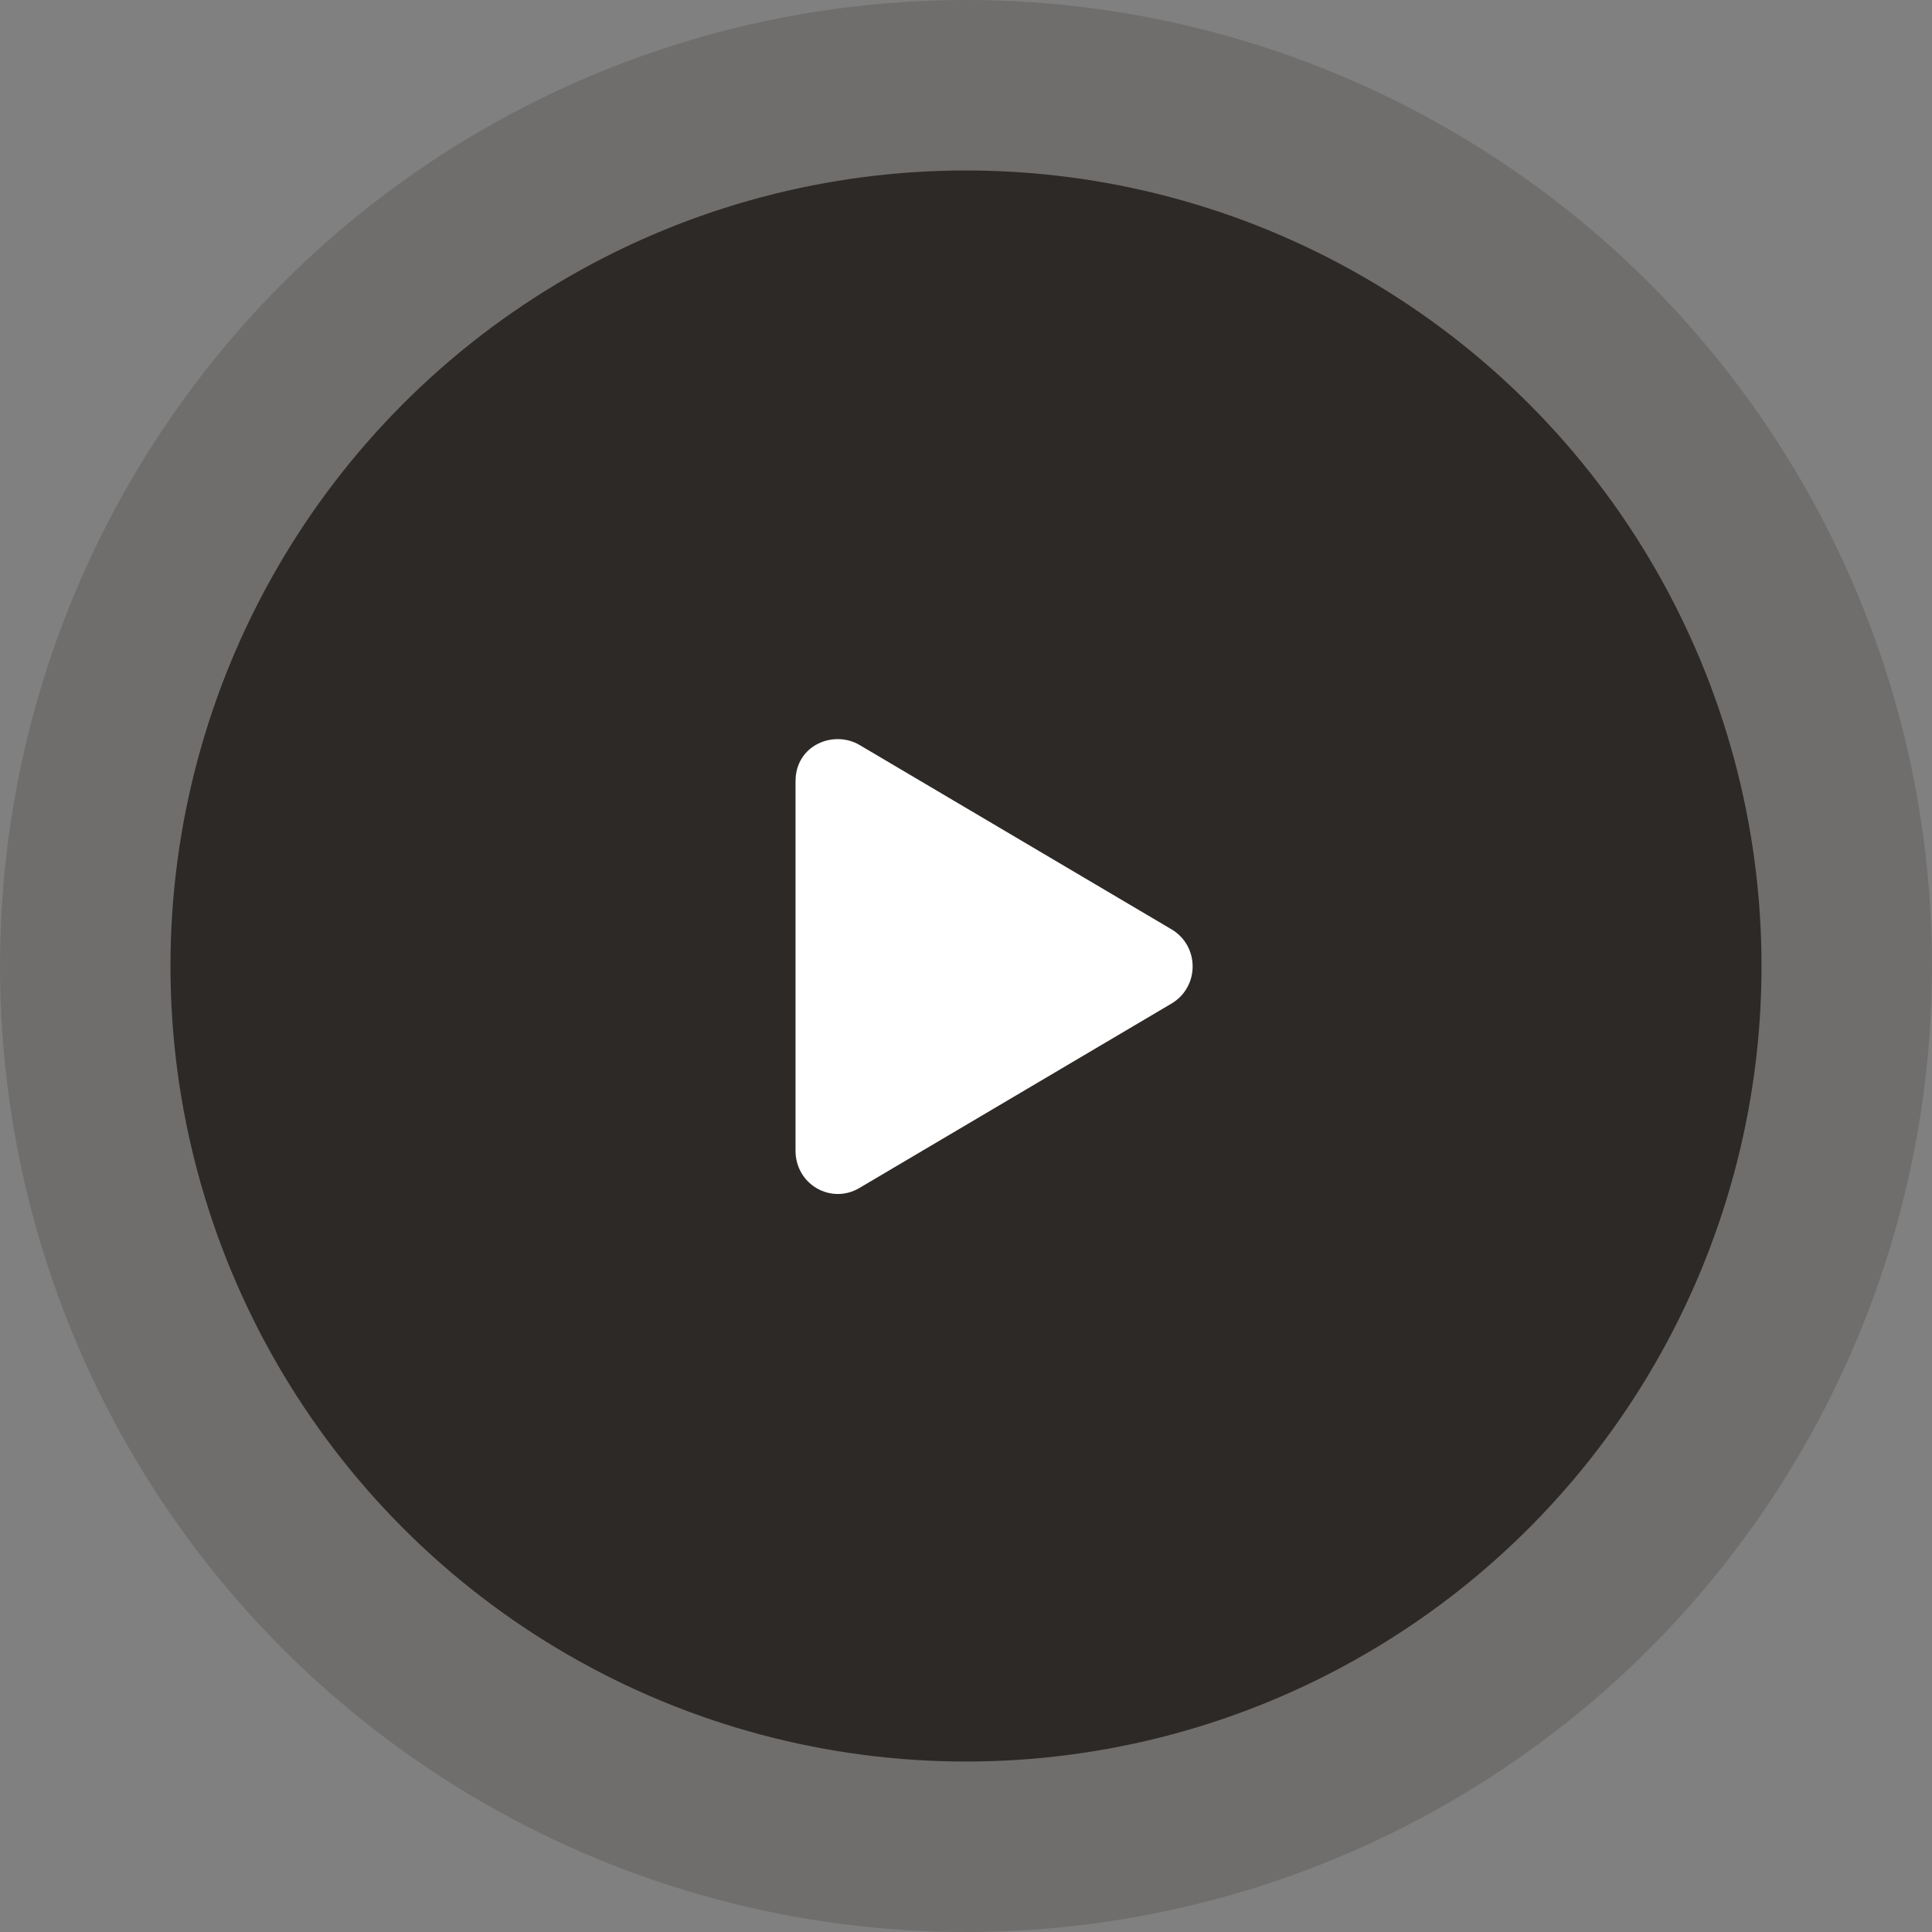
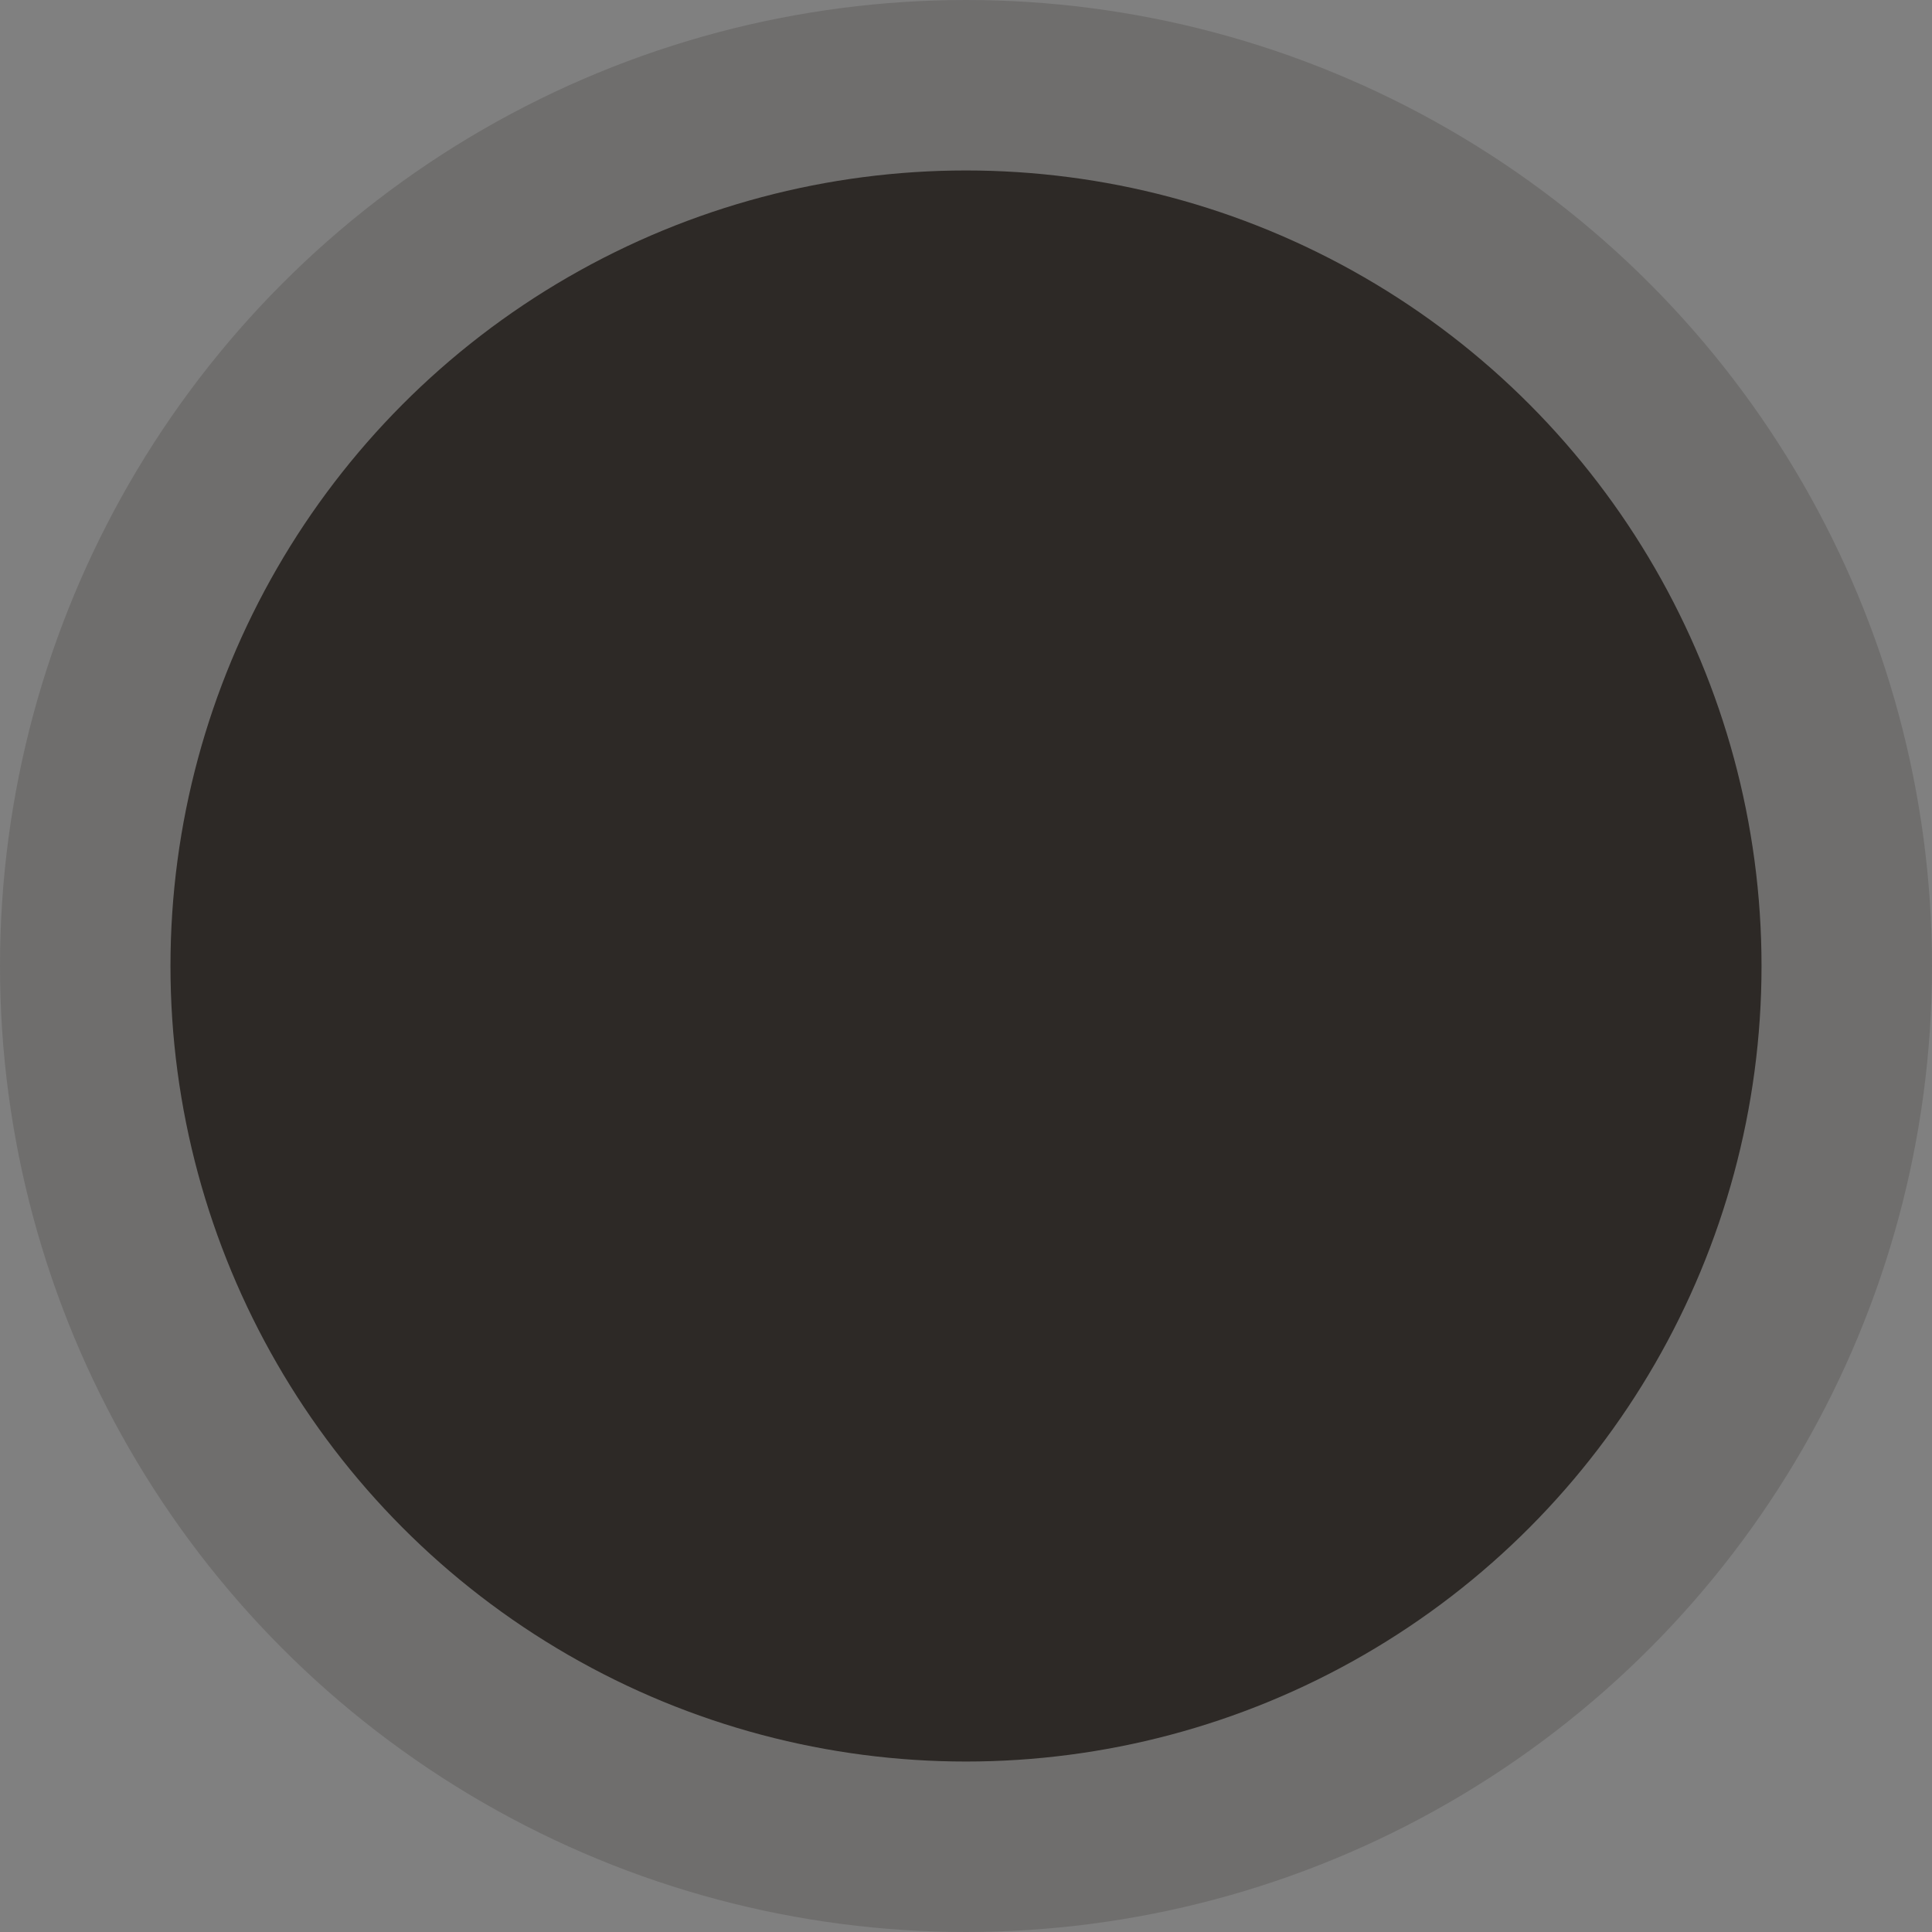
<svg xmlns="http://www.w3.org/2000/svg" width="68" height="68" viewBox="0 0 68 68" fill="none">
  <rect x="0" y="0" width="68" height="68" fill="#808080" stroke="none" />
  <circle cx="34" cy="34" r="34" fill="#2D2926" fill-opacity="0.2" />
  <circle cx="34" cy="34" r="28" fill="#2D2926" />
-   <path d="M41.25 32.719L30.25 26.219C29.344 25.688 28 26.219 28 27.5V40.5C28 41.688 29.25 42.406 30.25 41.812L41.25 35.312C42.219 34.719 42.219 33.312 41.25 32.719Z" fill="white" />
</svg>